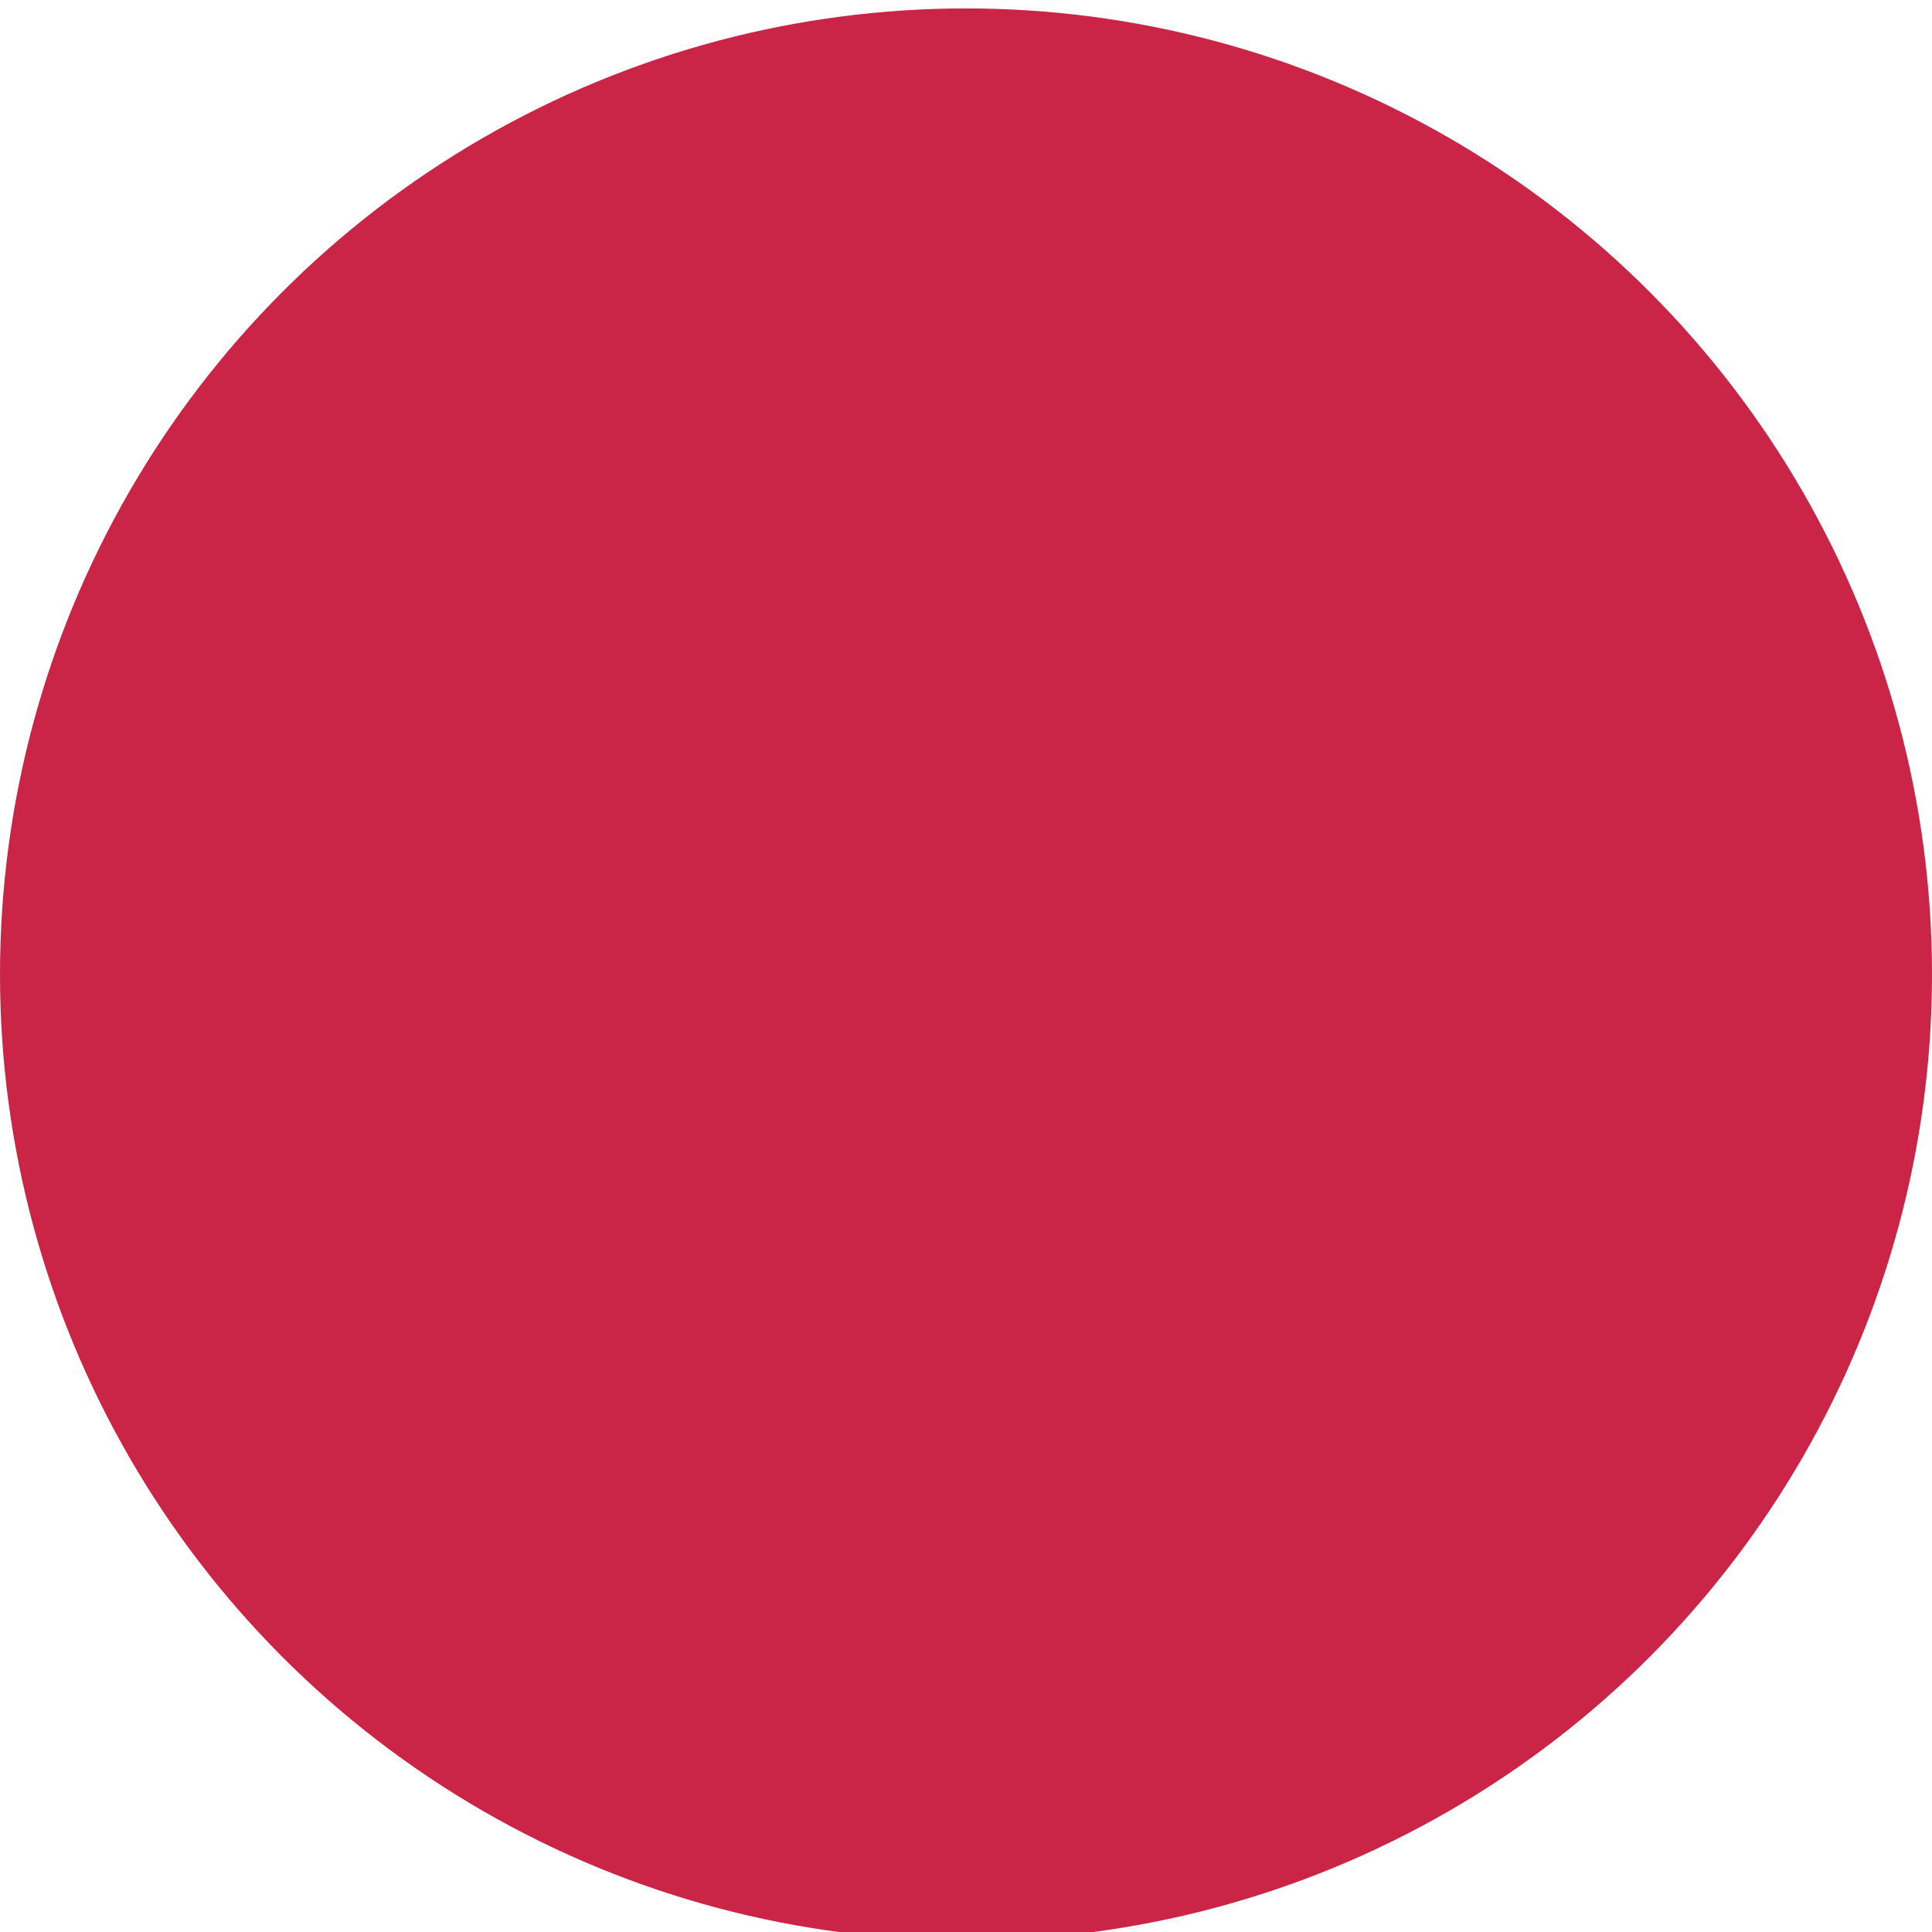
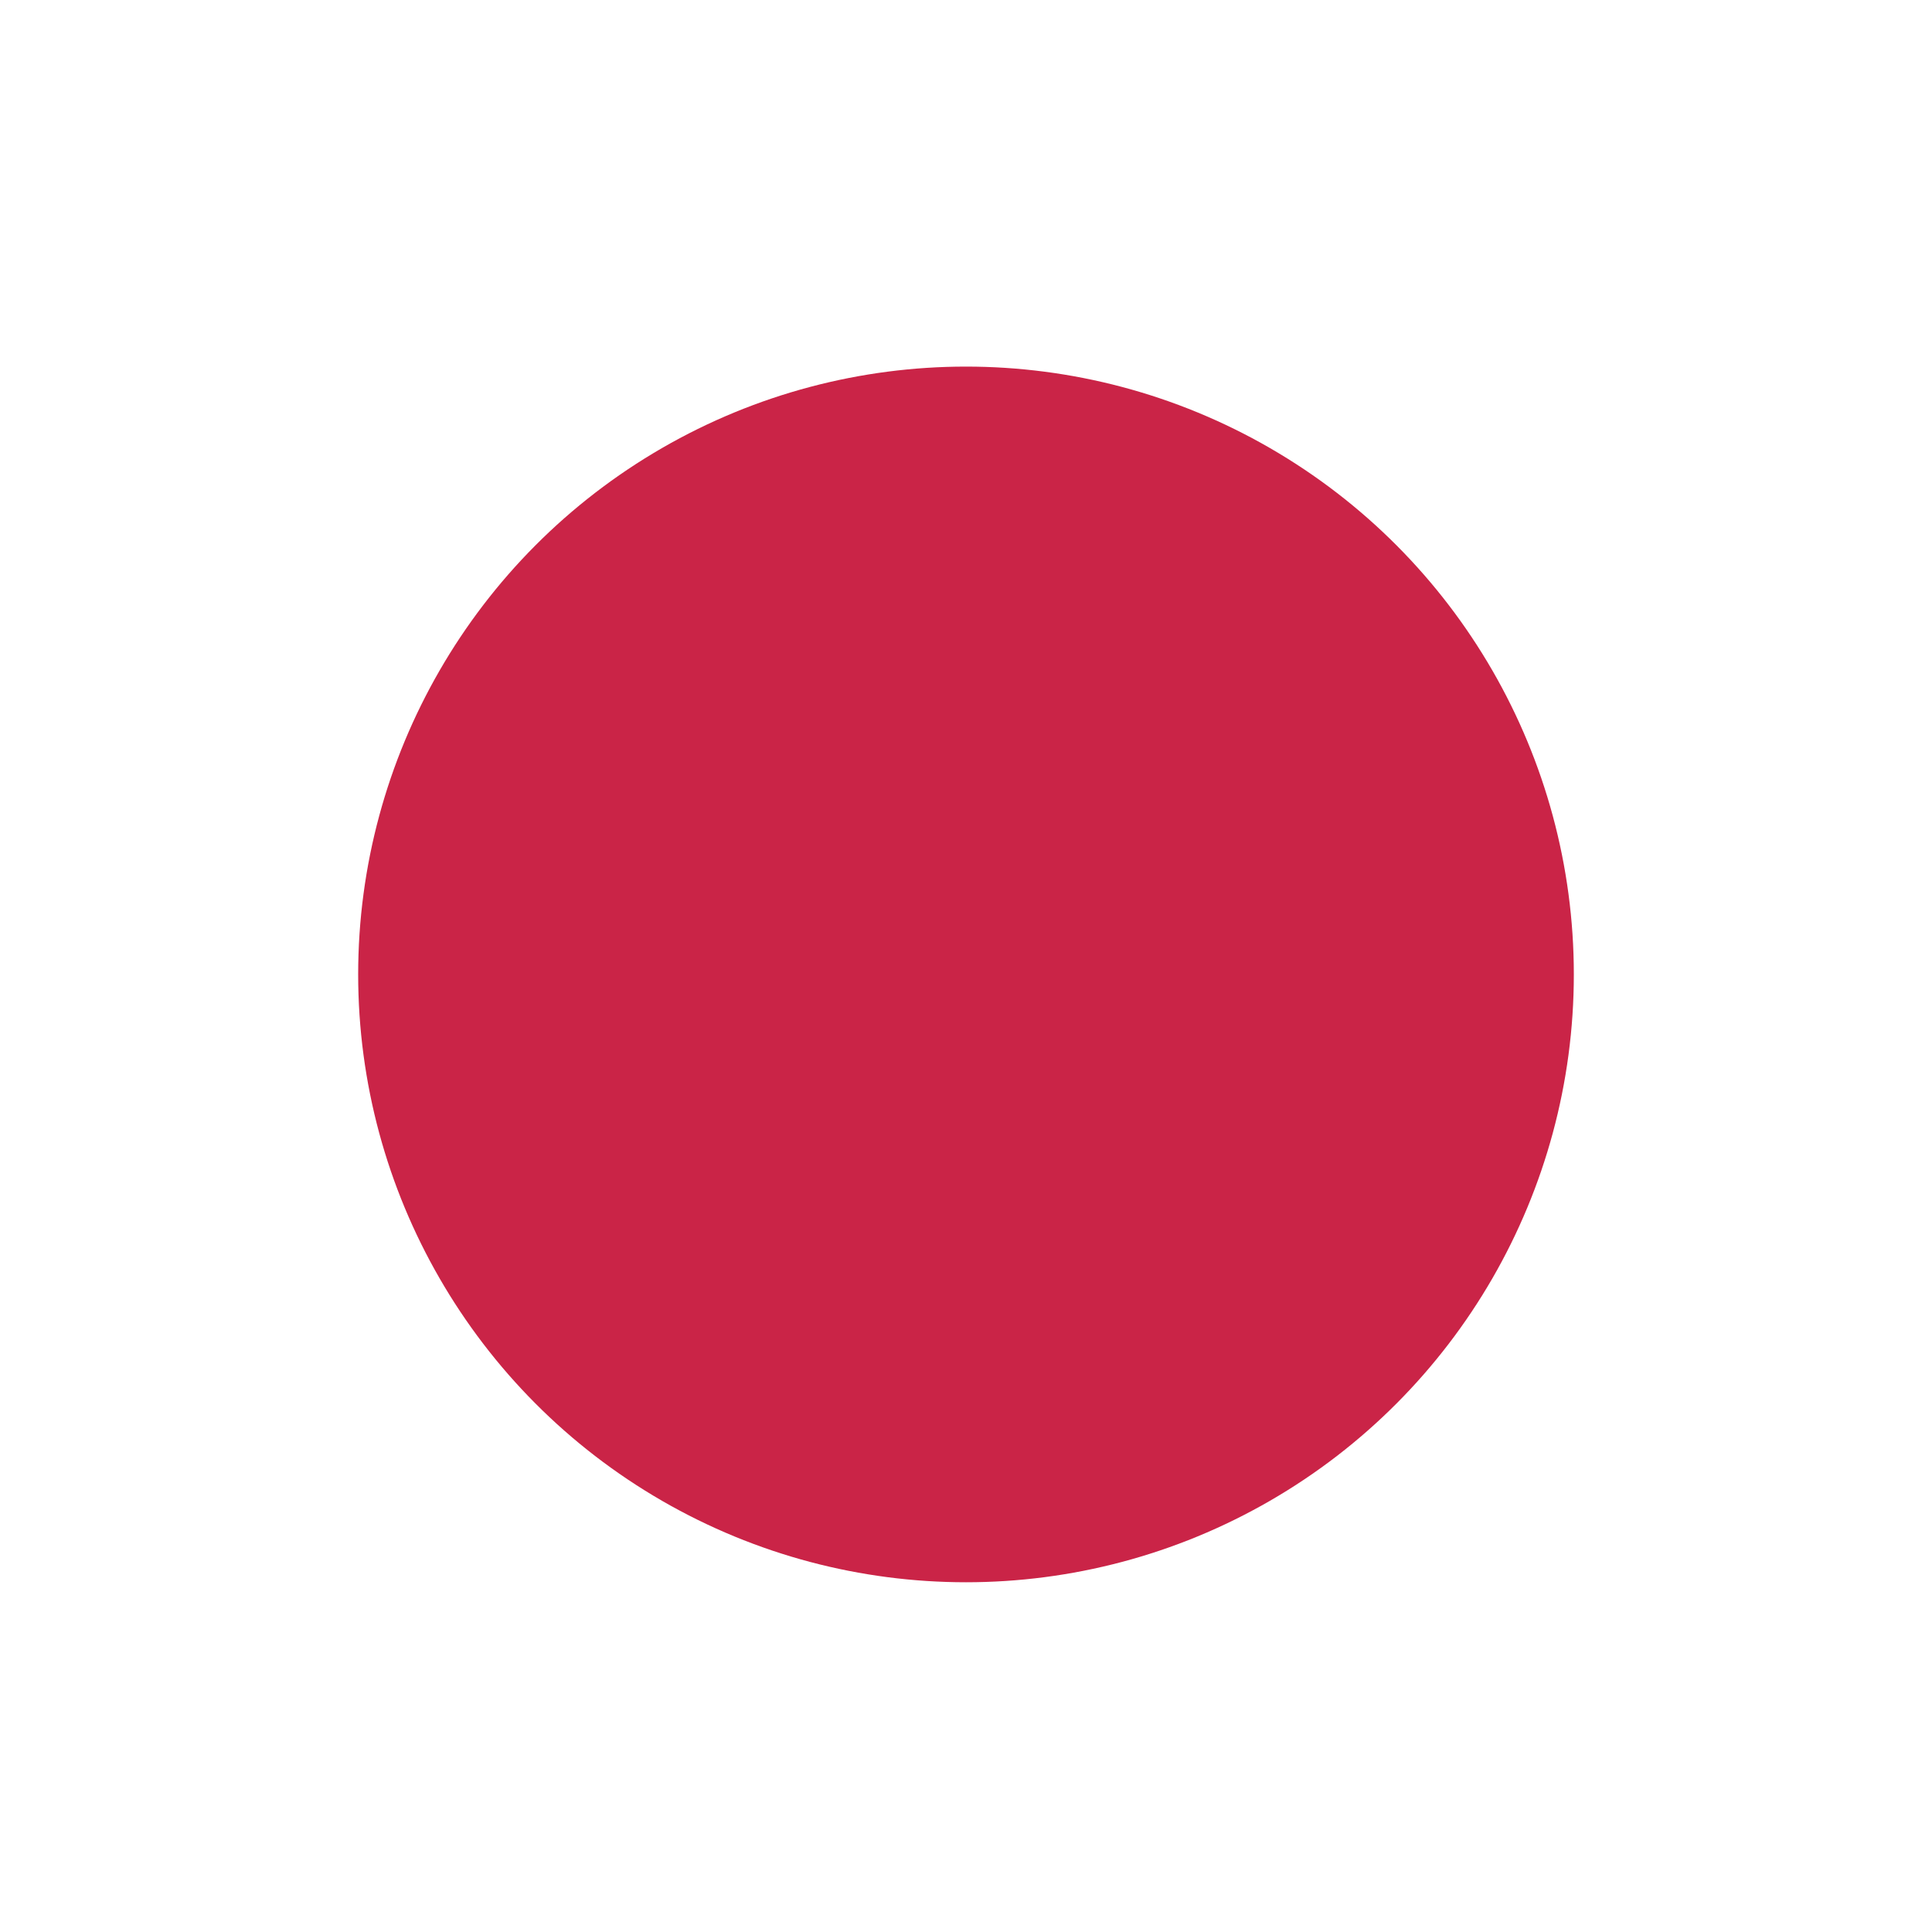
<svg xmlns="http://www.w3.org/2000/svg" width="917" height="917" viewBox="0 0 917 917" fill="none">
  <g filter="url(#filter0_i_24_1776)">
-     <circle cx="458.5" cy="458.5" r="458.5" fill="url(#paint0_linear_24_1776)" />
-   </g>
+     </g>
  <g filter="url(#filter1_i_24_1776)">
    <circle cx="458.5" cy="458.5" r="288.5" fill="url(#paint1_linear_24_1776)" />
  </g>
  <defs>
    <filter id="filter0_i_24_1776" x="0" y="0" width="917" height="921" filterUnits="userSpaceOnUse" color-interpolation-filters="sRGB">
      <feFlood flood-opacity="0" result="BackgroundImageFix" />
      <feBlend mode="normal" in="SourceGraphic" in2="BackgroundImageFix" result="shape" />
      <feColorMatrix in="SourceAlpha" type="matrix" values="0 0 0 0 0 0 0 0 0 0 0 0 0 0 0 0 0 0 127 0" result="hardAlpha" />
      <feOffset dy="4" />
      <feGaussianBlur stdDeviation="57" />
      <feComposite in2="hardAlpha" operator="arithmetic" k2="-1" k3="1" />
      <feColorMatrix type="matrix" values="0 0 0 0 1 0 0 0 0 1 0 0 0 0 1 0 0 0 0.15 0" />
      <feBlend mode="normal" in2="shape" result="effect1_innerShadow_24_1776" />
    </filter>
    <filter id="filter1_i_24_1776" x="170" y="170" width="577" height="581" filterUnits="userSpaceOnUse" color-interpolation-filters="sRGB">
      <feFlood flood-opacity="0" result="BackgroundImageFix" />
      <feBlend mode="normal" in="SourceGraphic" in2="BackgroundImageFix" result="shape" />
      <feColorMatrix in="SourceAlpha" type="matrix" values="0 0 0 0 0 0 0 0 0 0 0 0 0 0 0 0 0 0 127 0" result="hardAlpha" />
      <feOffset dy="4" />
      <feGaussianBlur stdDeviation="57" />
      <feComposite in2="hardAlpha" operator="arithmetic" k2="-1" k3="1" />
      <feColorMatrix type="matrix" values="0 0 0 0 1 0 0 0 0 1 0 0 0 0 1 0 0 0 0.16 0" />
      <feBlend mode="normal" in2="shape" result="effect1_innerShadow_24_1776" />
    </filter>
    <linearGradient id="paint0_linear_24_1776" x1="458.5" y1="0" x2="458.5" y2="917" gradientUnits="userSpaceOnUse">
      <stop stop-color="#CA2447" />
      <stop offset="1" stop-color="#CA2447" />
    </linearGradient>
    <linearGradient id="paint1_linear_24_1776" x1="458.5" y1="170" x2="458.5" y2="747" gradientUnits="userSpaceOnUse">
      <stop stop-color="#CA2447" />
      <stop offset="1" stop-color="#CA2447" />
    </linearGradient>
  </defs>
</svg>